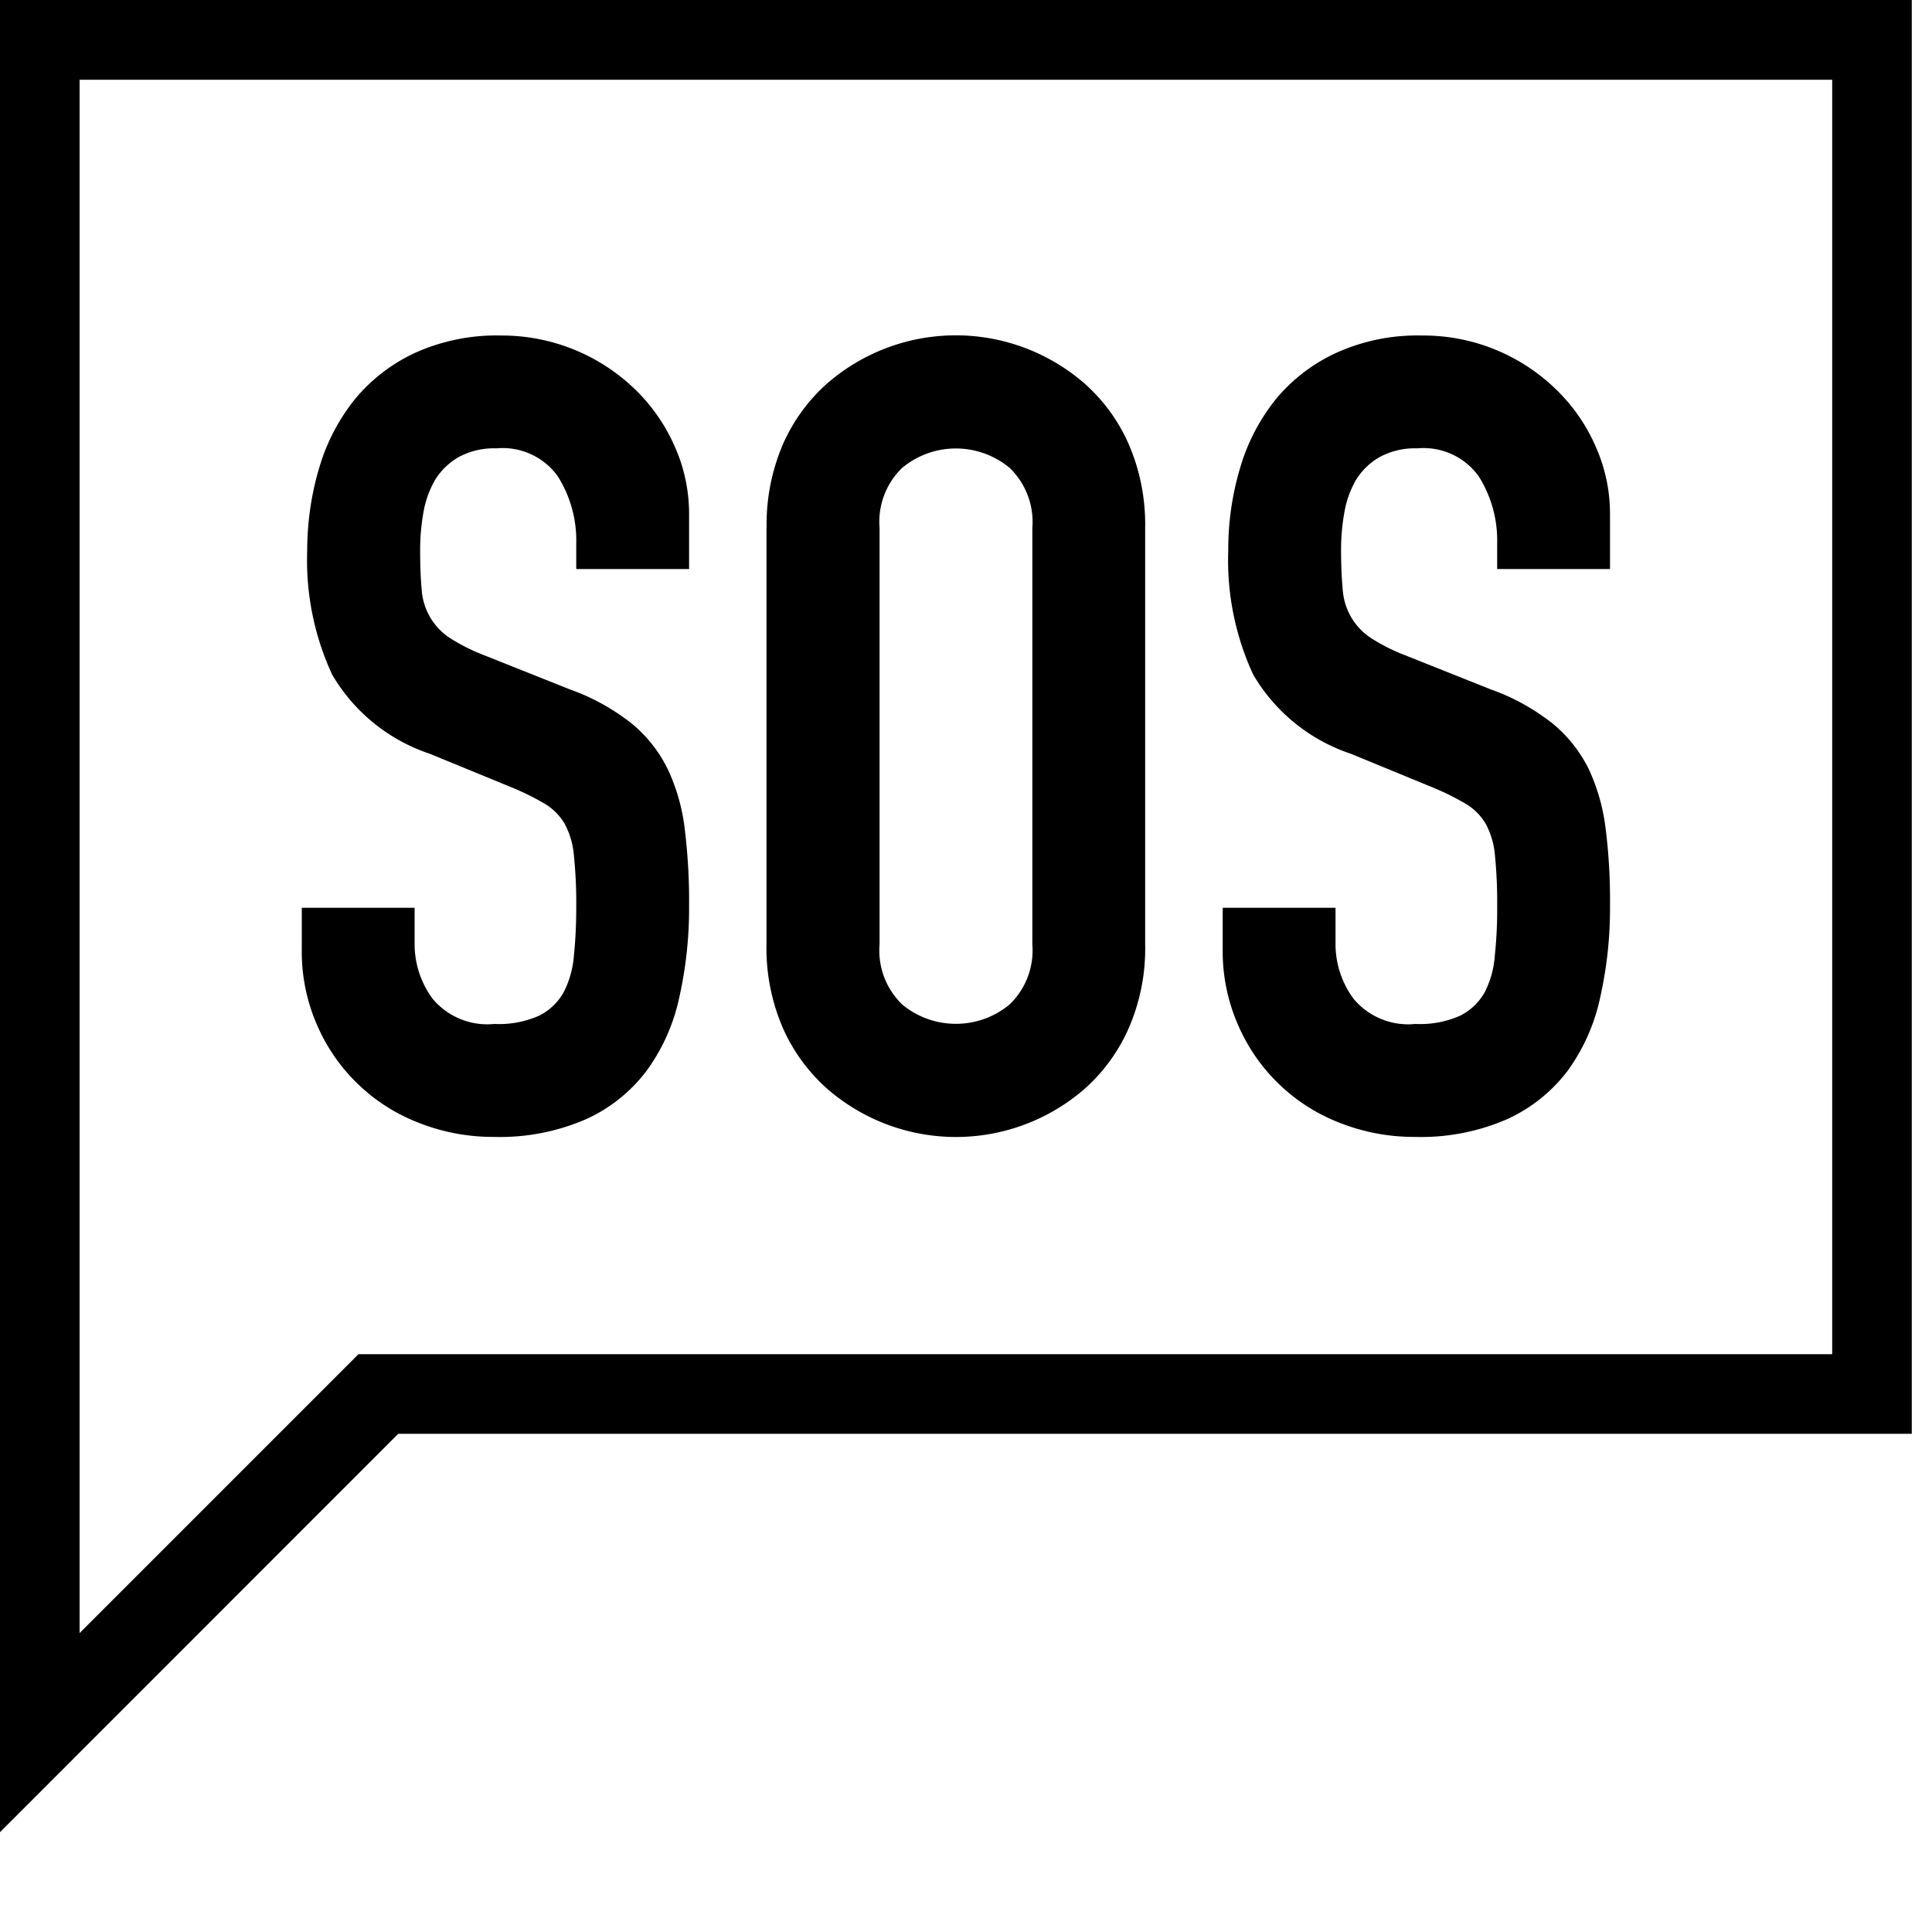
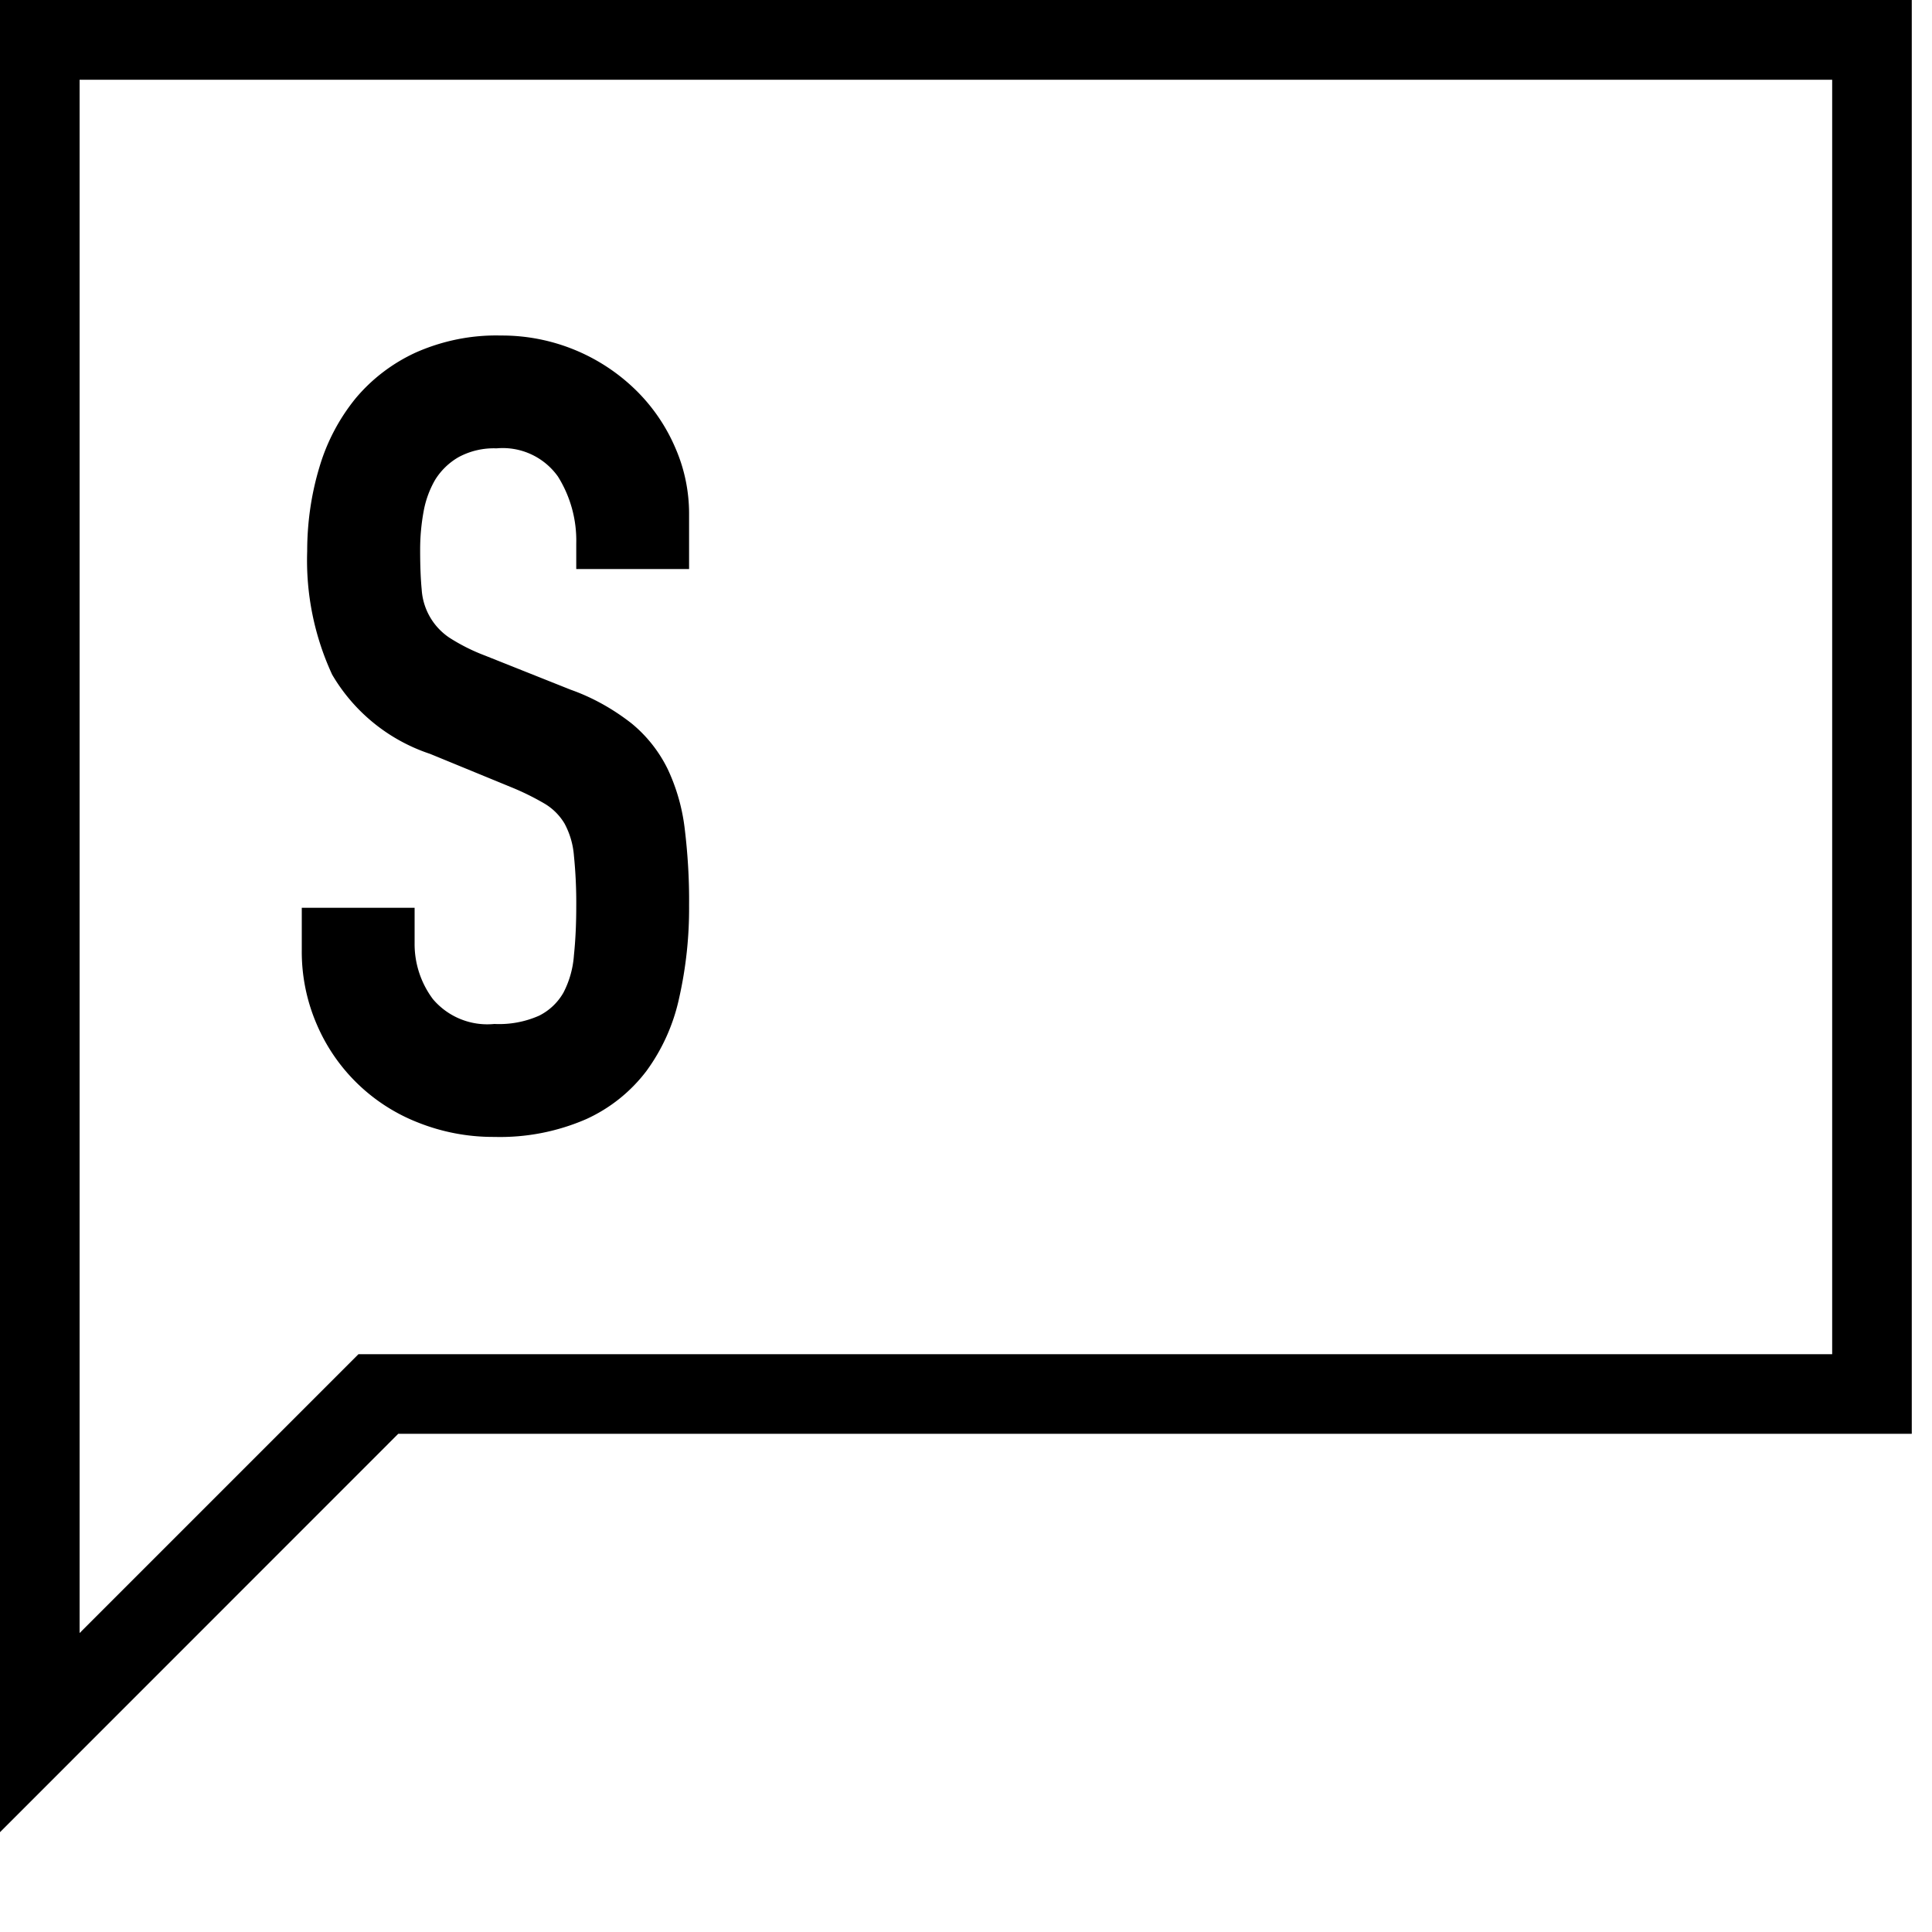
<svg xmlns="http://www.w3.org/2000/svg" width="15" height="15" viewBox="0 0 15 15">
  <g fill-rule="evenodd">
-     <path fill-rule="nonzero" d="M14.843 11.132V0H0v14.225l3.092-3.093h11.751zm-.618-.618H2.783L.618 12.679V.619h13.607v9.895z" />
+     <path fill-rule="nonzero" d="M14.843 11.132V0H0v14.225l3.092-3.093h11.751zm-.618-.618H2.783L.618 12.679V.619h13.607v9.895" />
    <path d="M5.35 4.418h-.876V4.22a.936.936 0 0 0-.142-.52.526.526 0 0 0-.477-.219.575.575 0 0 0-.296.069.52.52 0 0 0-.181.176.758.758 0 0 0-.09.25 1.631 1.631 0 0 0-.026.296c0 .12.004.222.012.305a.487.487 0 0 0 .215.374c.086.055.177.101.272.137l.67.267c.17.06.33.15.473.262.117.096.212.216.279.352.069.146.114.303.133.464.024.198.036.398.034.597.002.242-.024.482-.077.718a1.49 1.49 0 0 1-.254.567 1.22 1.22 0 0 1-.468.374 1.675 1.675 0 0 1-.713.138 1.574 1.574 0 0 1-.593-.112 1.414 1.414 0 0 1-.787-.765 1.422 1.422 0 0 1-.115-.575v-.327h.876v.275a.714.714 0 0 0 .142.434.553.553 0 0 0 .477.193.764.764 0 0 0 .347-.064.447.447 0 0 0 .19-.18.742.742 0 0 0 .081-.29c.013-.125.018-.251.018-.377a3.641 3.641 0 0 0-.018-.395.628.628 0 0 0-.073-.25.444.444 0 0 0-.154-.154 2.023 2.023 0 0 0-.262-.129l-.628-.258a1.387 1.387 0 0 1-.76-.615 2.112 2.112 0 0 1-.194-.958c0-.221.031-.441.095-.653.057-.194.152-.375.28-.533.127-.152.287-.274.468-.357.208-.092.434-.138.662-.132a1.486 1.486 0 0 1 1.061.438 1.4 1.4 0 0 1 .296.443c.068.158.103.33.103.502v.43z" />
-     <path fill-rule="nonzero" d="M5.952 4.1a1.58 1.58 0 0 1 .128-.654 1.37 1.37 0 0 1 .34-.467 1.522 1.522 0 0 1 2.002 0c.146.13.262.289.34.467.09.206.133.43.129.654v3.23a1.55 1.55 0 0 1-.13.658 1.363 1.363 0 0 1-.338.464 1.522 1.522 0 0 1-2.002 0 1.376 1.376 0 0 1-.34-.464 1.562 1.562 0 0 1-.13-.658V4.1zm.877 3.231a.582.582 0 0 0 .176.468c.241.2.592.2.833 0a.582.582 0 0 0 .177-.468V4.1a.582.582 0 0 0-.177-.468.653.653 0 0 0-.833 0 .582.582 0 0 0-.176.468v3.23z" />
-     <path d="M12.5 4.418h-.876V4.22a.936.936 0 0 0-.142-.52.526.526 0 0 0-.477-.219.575.575 0 0 0-.296.069.52.52 0 0 0-.181.176.758.758 0 0 0-.09.25 1.638 1.638 0 0 0-.026.296c0 .12.005.222.013.305a.488.488 0 0 0 .215.374c.085.055.176.101.271.137l.67.267c.17.06.33.15.473.262.117.096.212.216.28.352.068.146.113.303.132.464.025.198.036.398.034.597.002.242-.024.482-.077.718-.044.205-.13.398-.253.567-.123.162-.284.29-.468.374a1.674 1.674 0 0 1-.713.138 1.574 1.574 0 0 1-.594-.112 1.414 1.414 0 0 1-.786-.765 1.422 1.422 0 0 1-.116-.575v-.327h.876v.275a.714.714 0 0 0 .142.434.553.553 0 0 0 .478.193.764.764 0 0 0 .347-.064.447.447 0 0 0 .19-.18.741.741 0 0 0 .08-.29c.013-.125.019-.251.018-.377a3.641 3.641 0 0 0-.017-.395.628.628 0 0 0-.073-.25.444.444 0 0 0-.155-.154 2.023 2.023 0 0 0-.262-.129l-.627-.258a1.388 1.388 0 0 1-.76-.615 2.113 2.113 0 0 1-.194-.958c-.001-.221.03-.441.094-.653.057-.194.152-.375.28-.533a1.33 1.33 0 0 1 .468-.356c.208-.093.434-.139.662-.133a1.476 1.476 0 0 1 1.061.438c.126.127.227.277.296.443.068.158.103.33.103.502v.43z" />
  </g>
</svg>